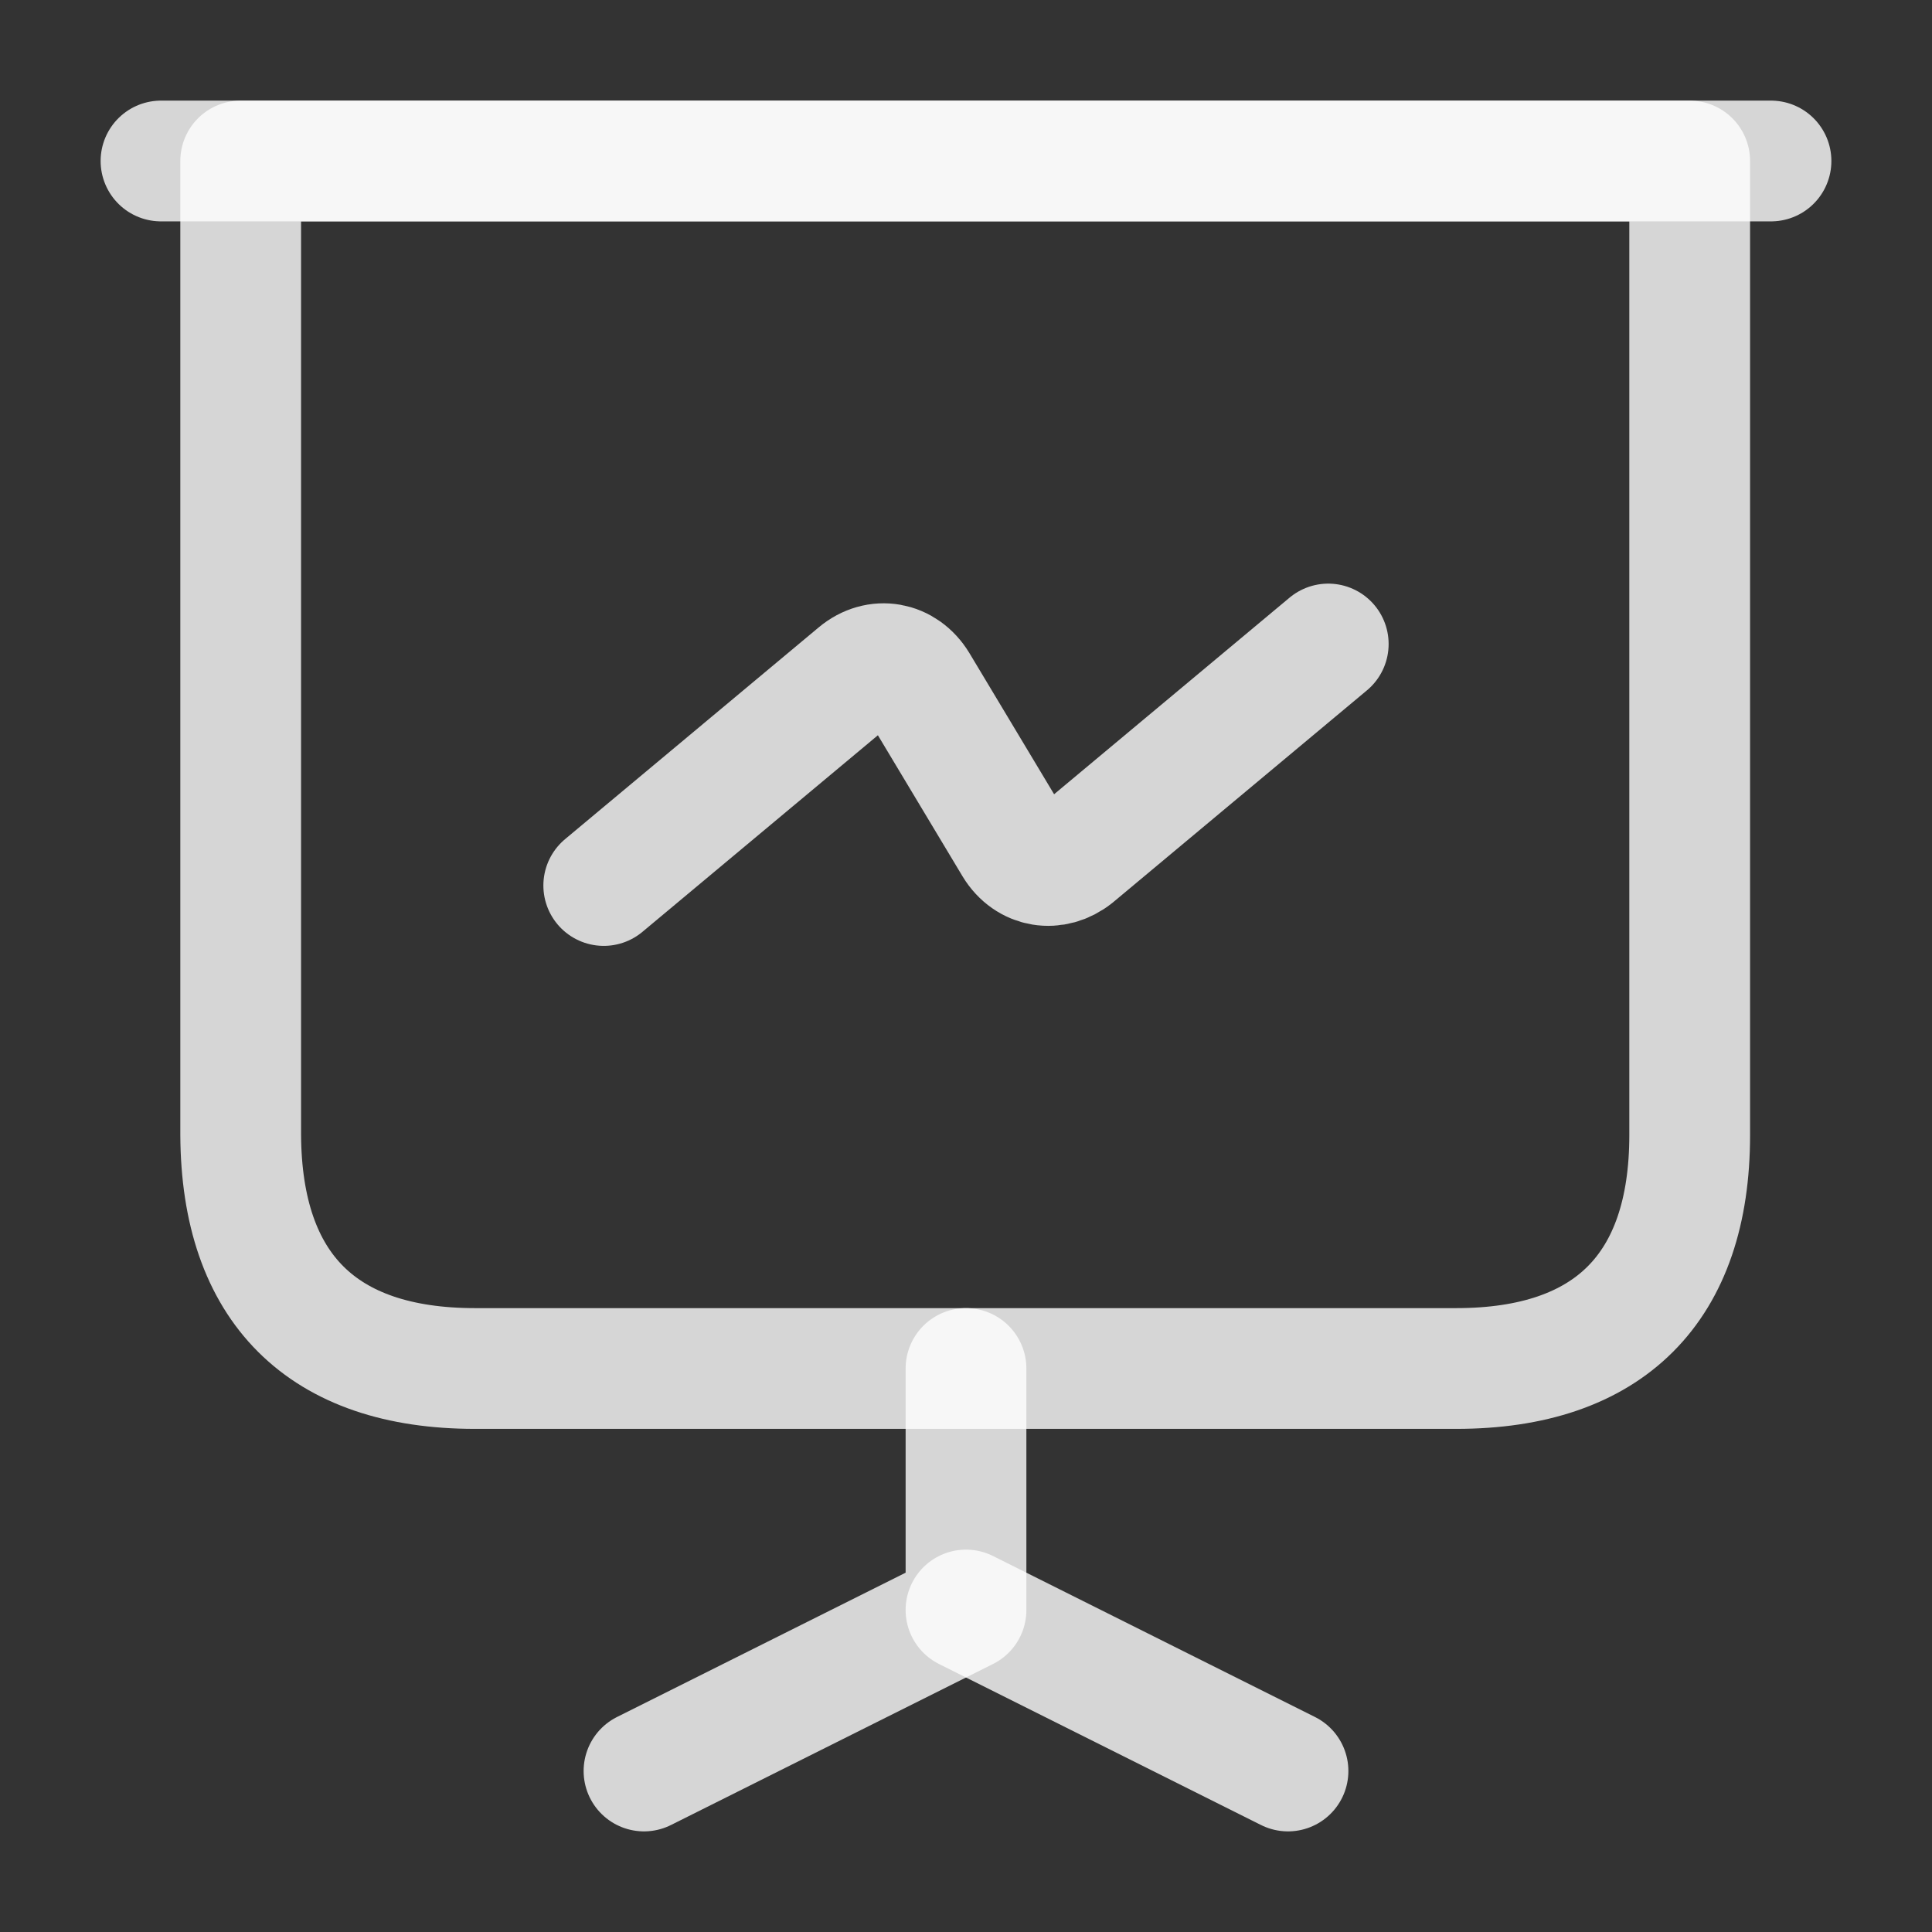
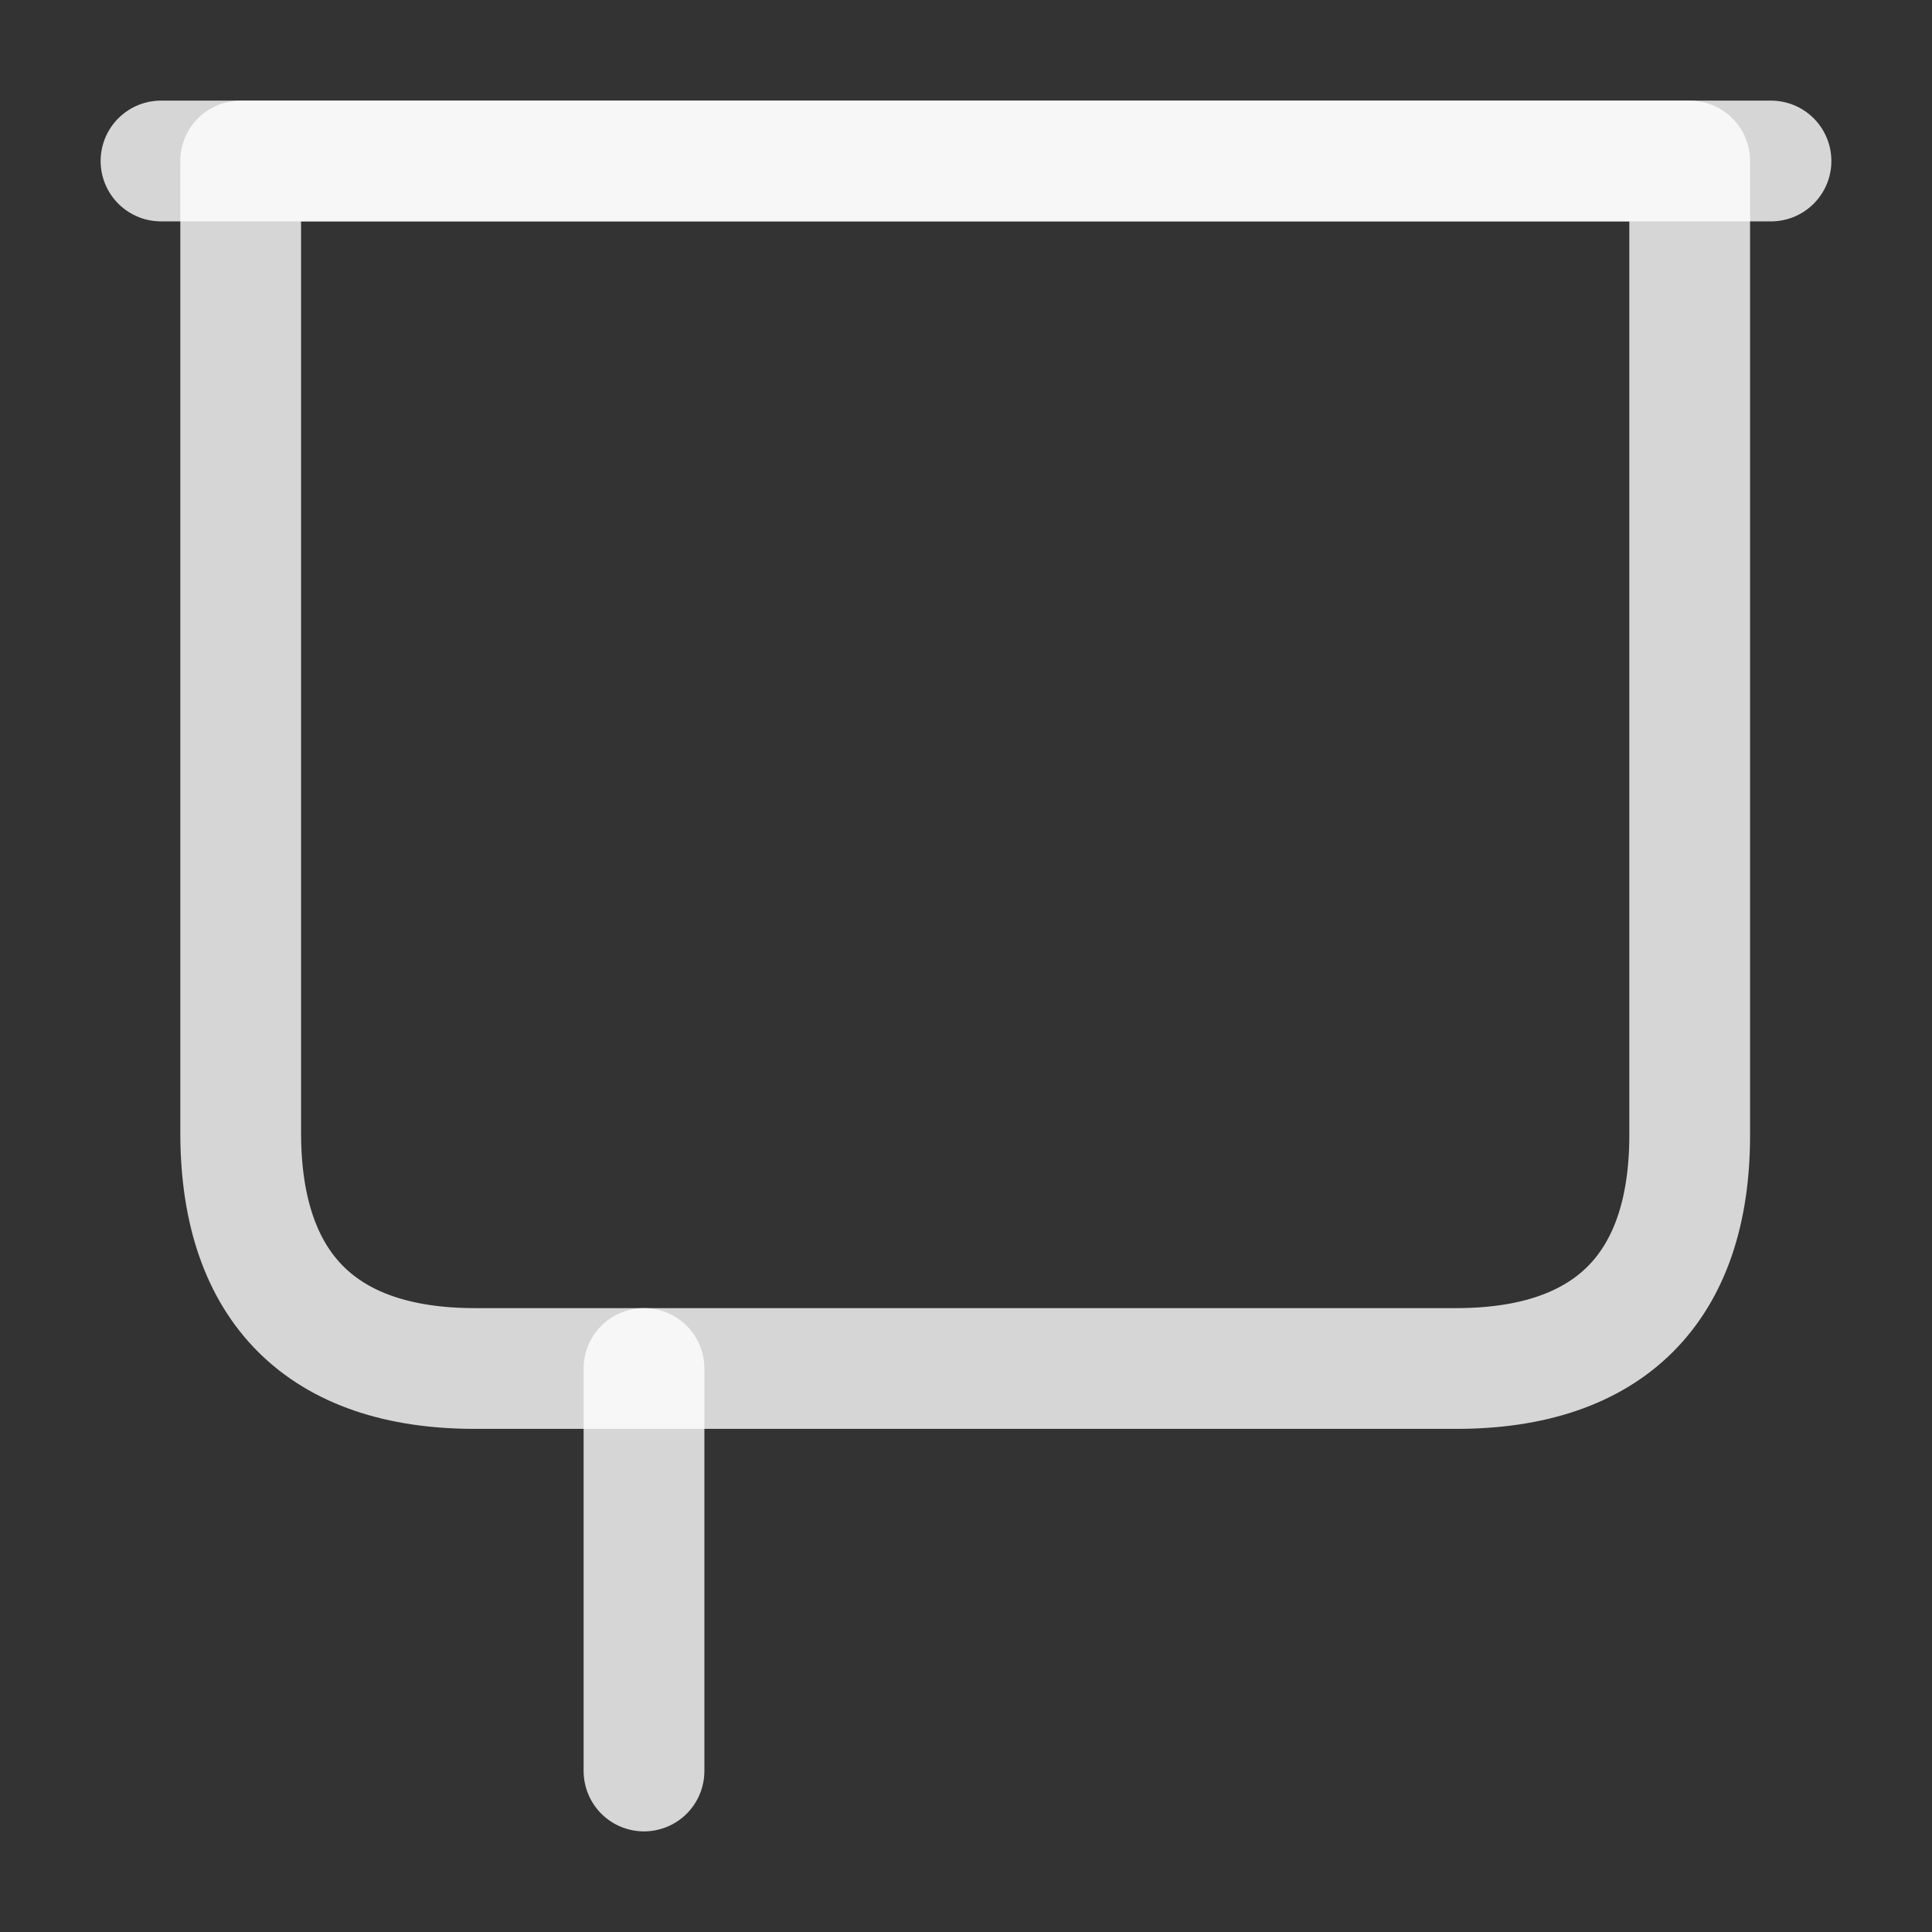
<svg xmlns="http://www.w3.org/2000/svg" width="24" height="24" viewBox="0 0 24 24" fill="none">
  <rect x="0" y="0" width="24" height="24" fill="#333333" stroke="none" />
  <path d="M5.9 17H18.09C19.99 17 20.99 16 20.99 14.1V2H2.99V14.1C3 16 4 17 5.9 17Z" stroke="white" stroke-opacity="0.8" stroke-width="1.5" stroke-miterlimit="10" stroke-linecap="round" stroke-linejoin="round" />
  <path d="M2 2H22" stroke="white" stroke-opacity="0.8" stroke-width="1.5" stroke-miterlimit="10" stroke-linecap="round" stroke-linejoin="round" />
-   <path d="M8 22L12 20V17" stroke="white" stroke-opacity="0.8" stroke-width="1.5" stroke-miterlimit="10" stroke-linecap="round" stroke-linejoin="round" />
-   <path d="M16 22L12 20" stroke="white" stroke-opacity="0.8" stroke-width="1.5" stroke-miterlimit="10" stroke-linecap="round" stroke-linejoin="round" />
-   <path d="M7.5 11L10.65 8.37C10.9 8.16 11.23 8.22 11.4 8.5L12.6 10.5C12.77 10.78 13.1 10.83 13.35 10.63L16.5 8" stroke="white" stroke-opacity="0.8" stroke-width="1.5" stroke-miterlimit="10" stroke-linecap="round" stroke-linejoin="round" />
+   <path d="M8 22V17" stroke="white" stroke-opacity="0.8" stroke-width="1.5" stroke-miterlimit="10" stroke-linecap="round" stroke-linejoin="round" />
</svg>